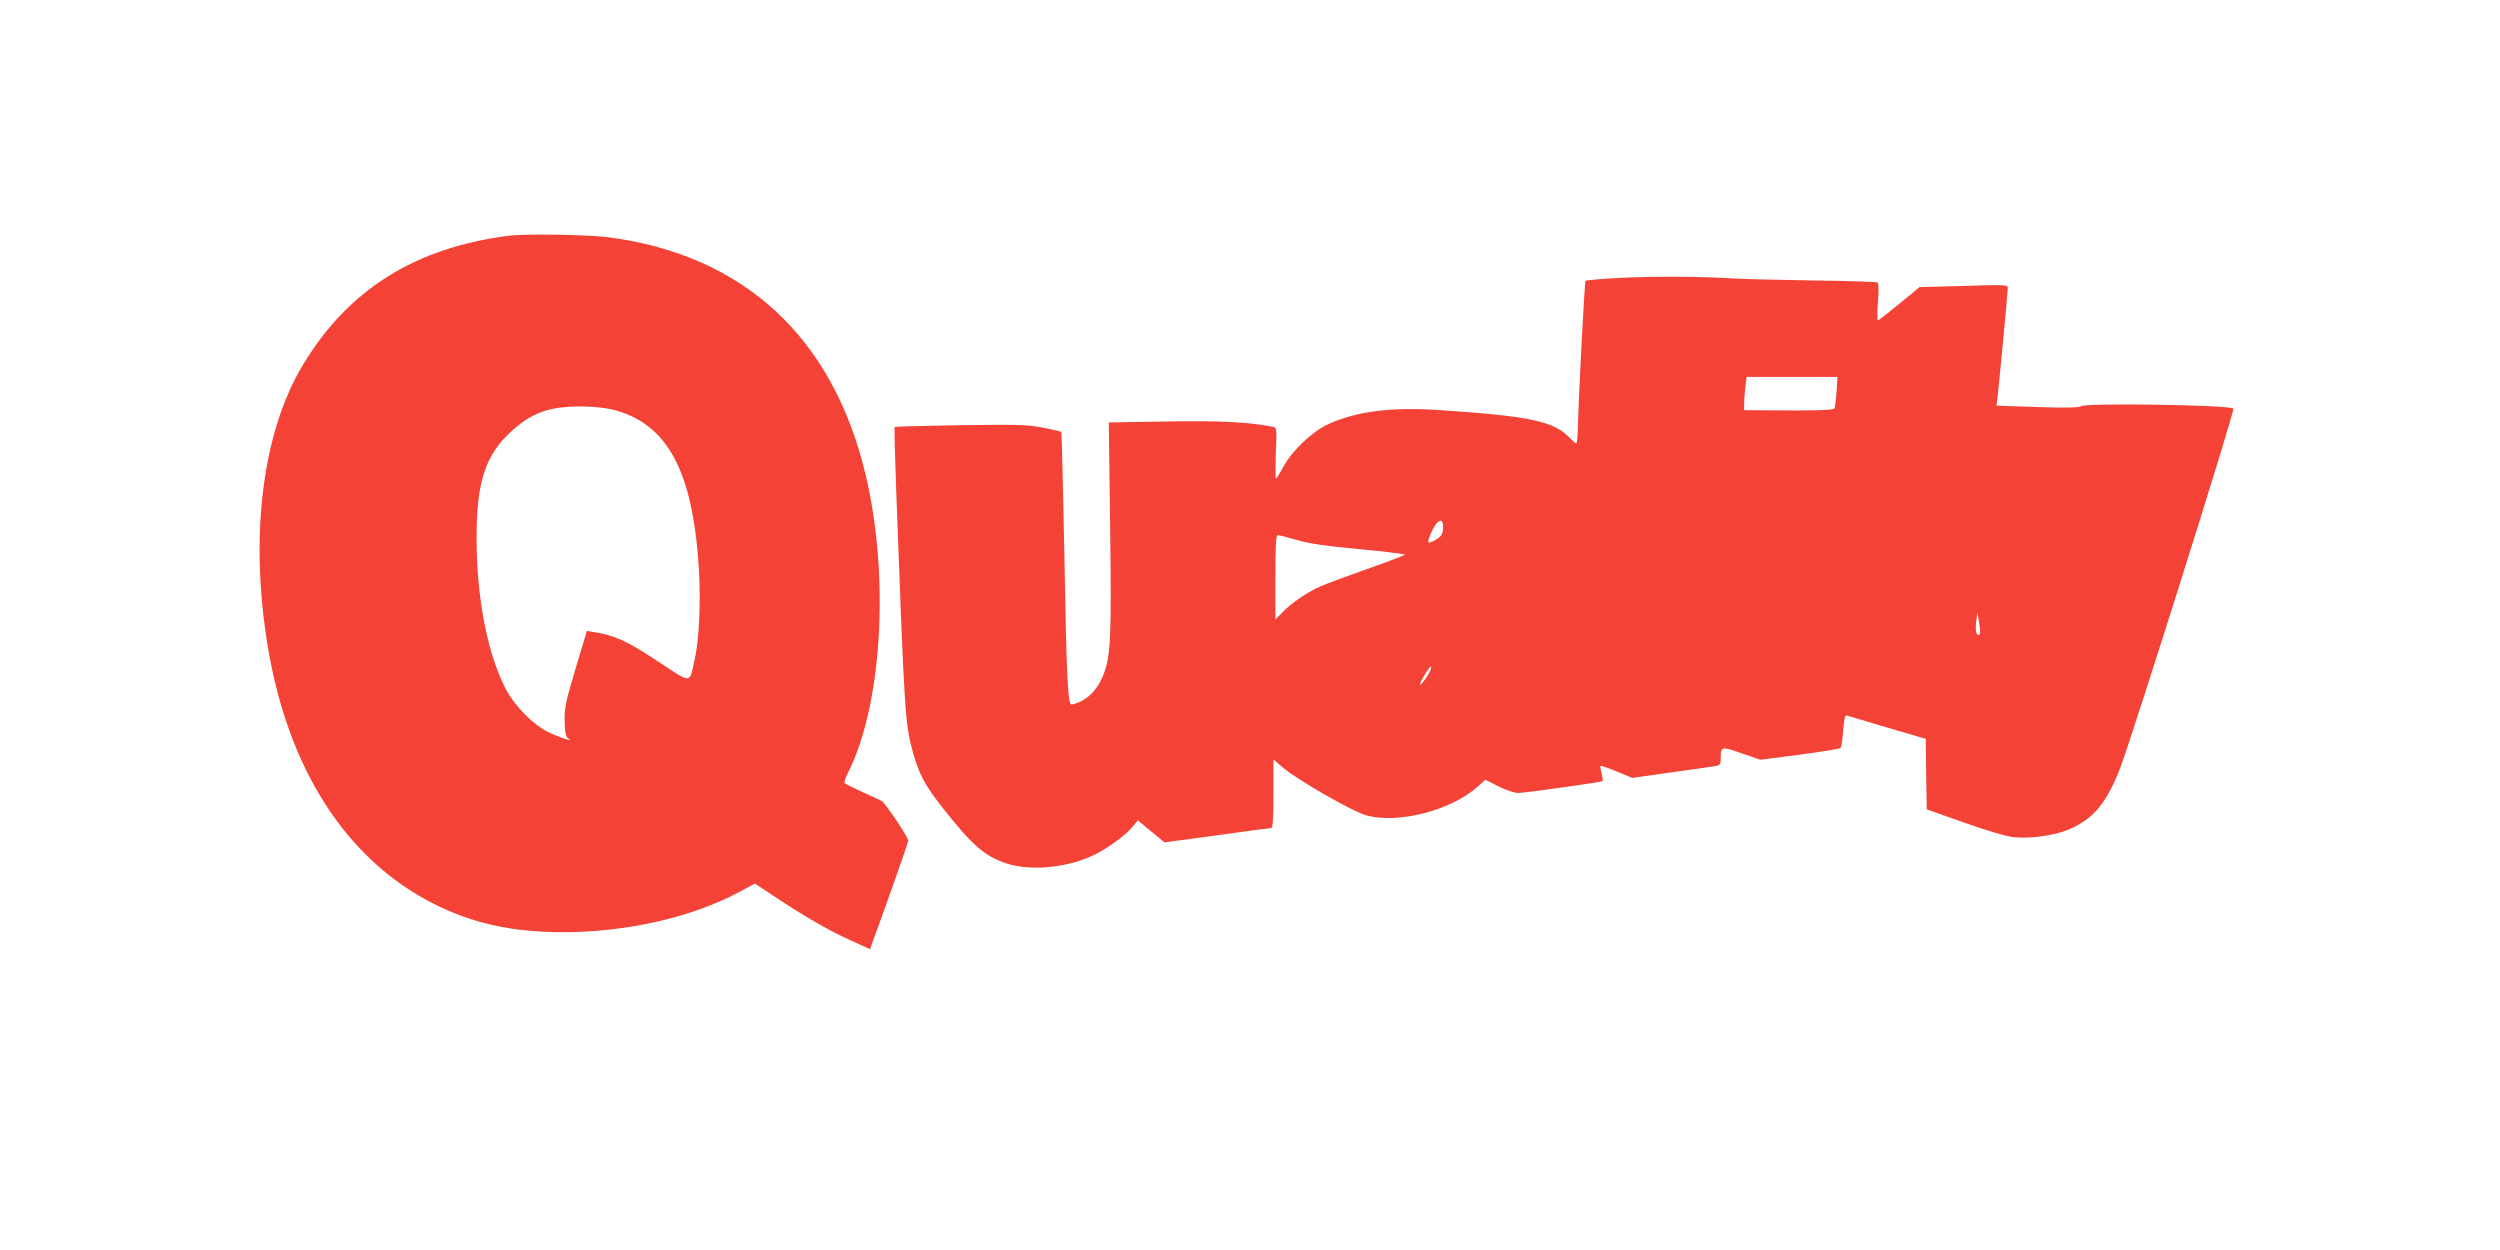
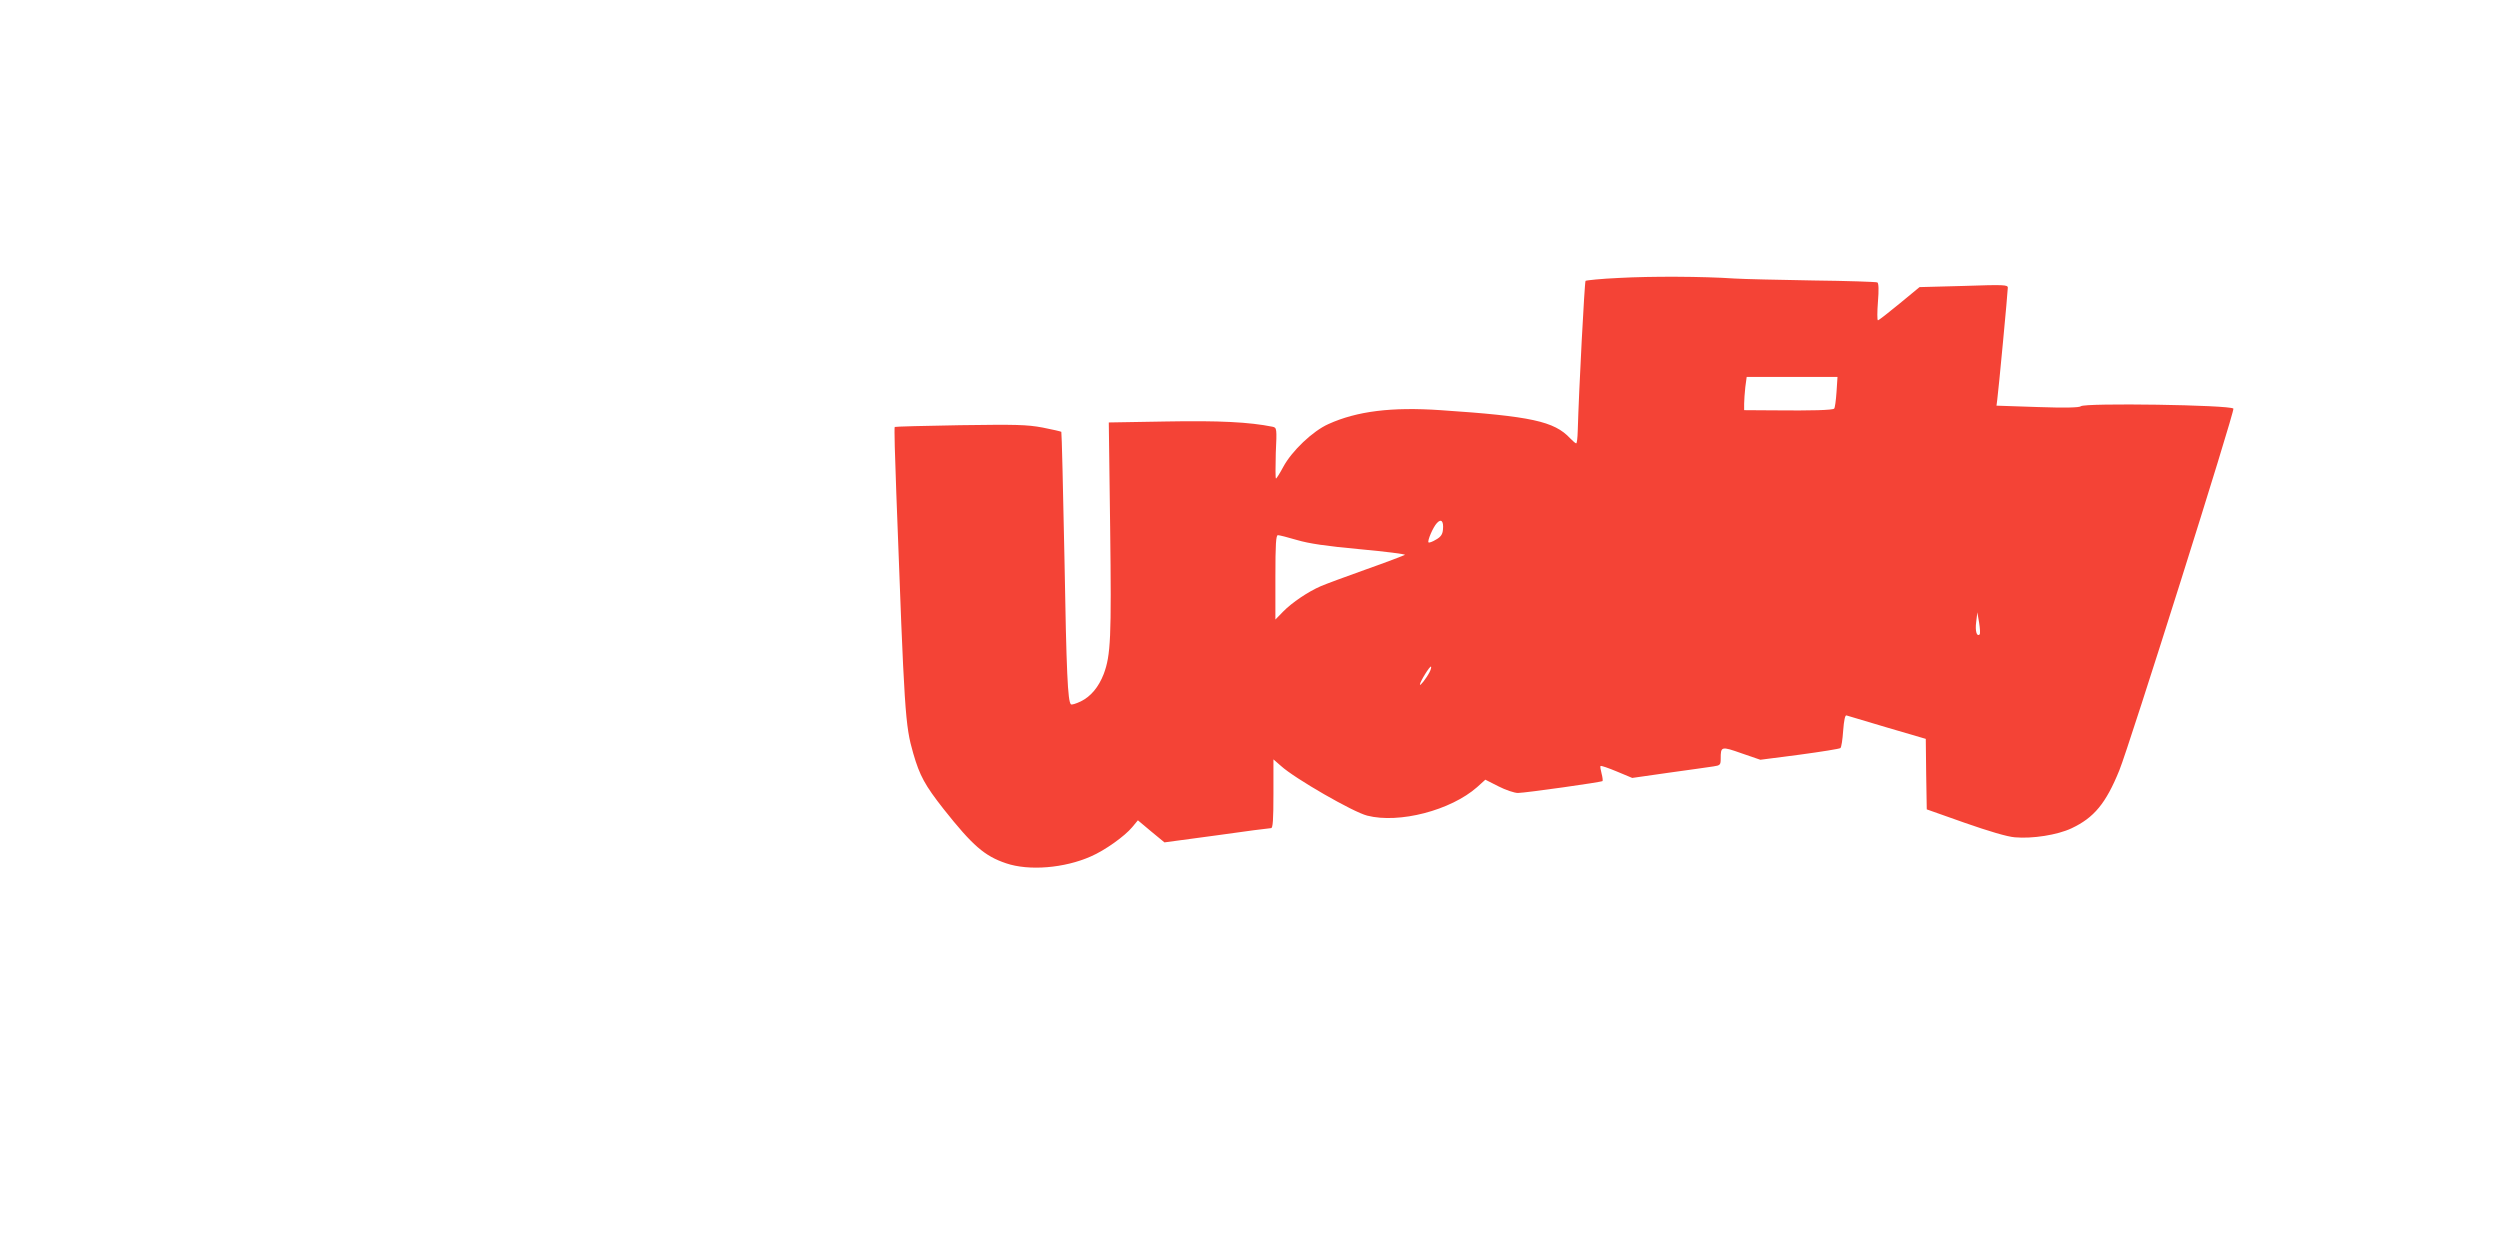
<svg xmlns="http://www.w3.org/2000/svg" version="1.0" width="1280pt" height="640pt" viewBox="0 0 1280 640" preserveAspectRatio="xMidYMid meet">
  <g transform="translate(0,640) scale(0.1,-0.1)" fill="#f44336" stroke="none">
-     <path d="M2605 5193 c-480 -61 -822 -276 -1054 -661 -208 -346 -274 -875 -180 -1442 104 -627 400 -1088 845 -1315 201 -103 408 -148 669 -148 329 1 659 77 900 206 l80 43 100 -66 c155 -103 282 -176 391 -225 l99 -45 11 33 c7 17 51 139 98 271 47 131 86 245 86 253 0 16 -113 185 -133 200 -7 5 -52 26 -100 47 -48 22 -90 43 -93 47 -2 5 5 27 16 49 176 344 216 1003 93 1525 -166 706 -623 1129 -1316 1220 -108 14 -427 19 -512 8z m523 -888 c288 -68 421 -312 451 -830 9 -166 0 -359 -23 -455 -28 -123 -10 -123 -191 -4 -156 103 -218 131 -325 148 l-35 6 -58 -193 c-51 -170 -58 -203 -56 -270 1 -59 6 -80 18 -87 35 -22 -46 4 -104 33 -79 39 -171 134 -217 222 -94 185 -148 465 -148 775 0 276 44 415 168 532 109 103 196 136 362 137 52 0 123 -6 158 -14z" />
    <path d="M8290 4977 c-91 -4 -168 -12 -172 -15 -5 -6 -34 -555 -40 -769 -1 -35 -4 -63 -8 -63 -4 0 -17 12 -31 26 -81 87 -200 113 -664 144 -250 17 -427 -5 -573 -71 -81 -36 -188 -138 -232 -220 -17 -32 -34 -59 -37 -59 -3 0 -3 59 -1 130 6 127 5 130 -16 135 -119 24 -273 32 -545 27 l-294 -5 7 -541 c7 -563 3 -650 -33 -747 -26 -67 -66 -115 -117 -140 -25 -12 -48 -19 -51 -15 -16 16 -23 159 -33 749 -7 353 -14 644 -16 646 -2 2 -45 12 -96 22 -81 15 -135 16 -423 12 -181 -3 -332 -7 -334 -9 -3 -3 1 -154 8 -337 42 -1137 45 -1189 87 -1335 33 -114 60 -163 155 -284 149 -188 210 -241 320 -278 117 -40 299 -25 434 35 72 31 174 104 212 150 l29 35 68 -57 68 -56 267 36 c146 21 272 37 279 37 9 0 12 42 12 176 l0 176 39 -34 c69 -63 369 -236 441 -254 164 -42 428 27 563 146 l42 38 67 -34 c37 -19 82 -34 100 -34 43 1 426 55 433 61 2 3 0 20 -5 39 -5 19 -8 36 -5 38 2 3 40 -10 83 -28 l79 -33 189 27 c104 14 206 29 227 32 34 5 37 8 37 39 0 64 2 65 107 28 l96 -33 201 26 c111 15 205 30 209 34 5 4 11 44 14 89 4 53 10 81 17 78 6 -2 100 -30 208 -62 l198 -58 2 -180 3 -181 195 -69 c123 -43 217 -71 256 -74 90 -8 218 12 290 46 115 54 176 127 245 297 49 119 593 1843 584 1852 -18 19 -763 30 -781 12 -7 -7 -80 -9 -222 -4 l-210 7 4 31 c6 42 54 552 54 573 0 15 -19 16 -226 9 l-226 -6 -103 -85 c-57 -47 -106 -85 -110 -85 -4 0 -4 42 0 94 5 61 4 96 -3 100 -6 3 -154 8 -329 10 -175 3 -356 7 -403 10 -162 11 -426 12 -590 3z m1113 -584 c-3 -43 -8 -81 -12 -85 -8 -8 -113 -11 -308 -9 l-153 1 0 33 c0 17 3 56 6 85 l7 52 233 0 232 0 -5 -77z m-2015 -704 c-2 -25 -11 -38 -36 -52 -18 -11 -35 -17 -38 -14 -7 7 23 78 43 99 22 24 35 10 31 -33z m-747 -54 c61 -18 148 -31 322 -47 130 -12 234 -25 230 -29 -5 -3 -93 -37 -198 -74 -104 -37 -209 -76 -232 -86 -65 -28 -148 -84 -193 -130 l-40 -41 0 216 c0 171 3 216 13 216 7 0 51 -11 98 -25z m3495 -483 c-15 -14 -24 17 -18 63 l6 50 9 -53 c5 -30 6 -56 3 -60z m-2817 -194 c-16 -31 -49 -73 -49 -63 0 14 51 97 57 92 2 -3 -1 -16 -8 -29z" />
  </g>
</svg>